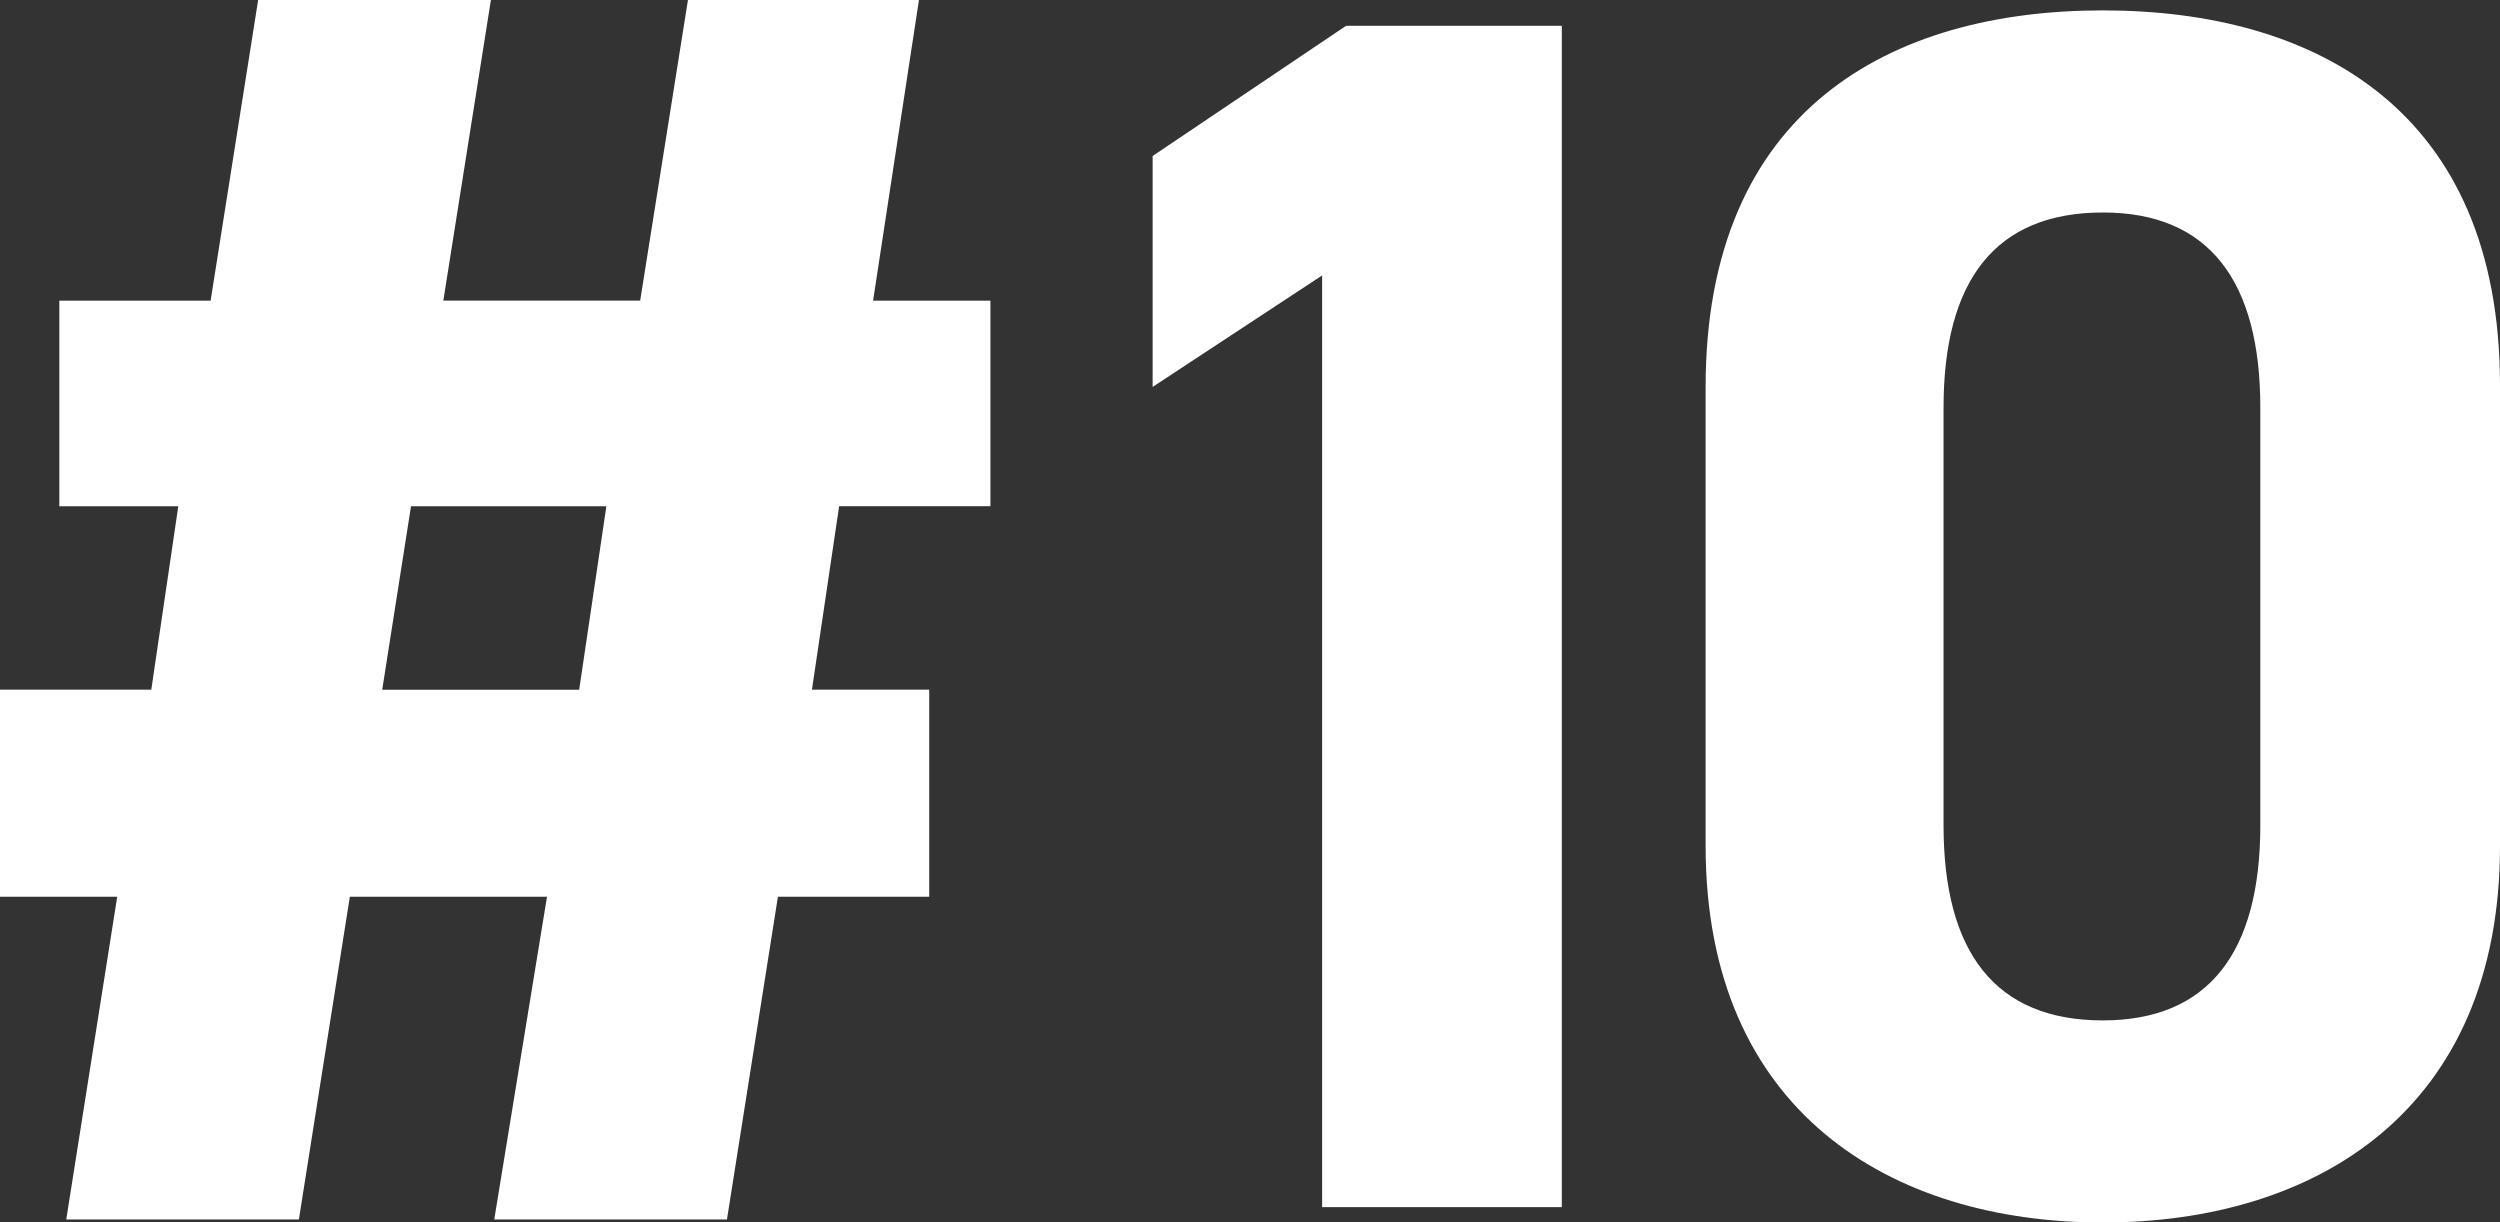
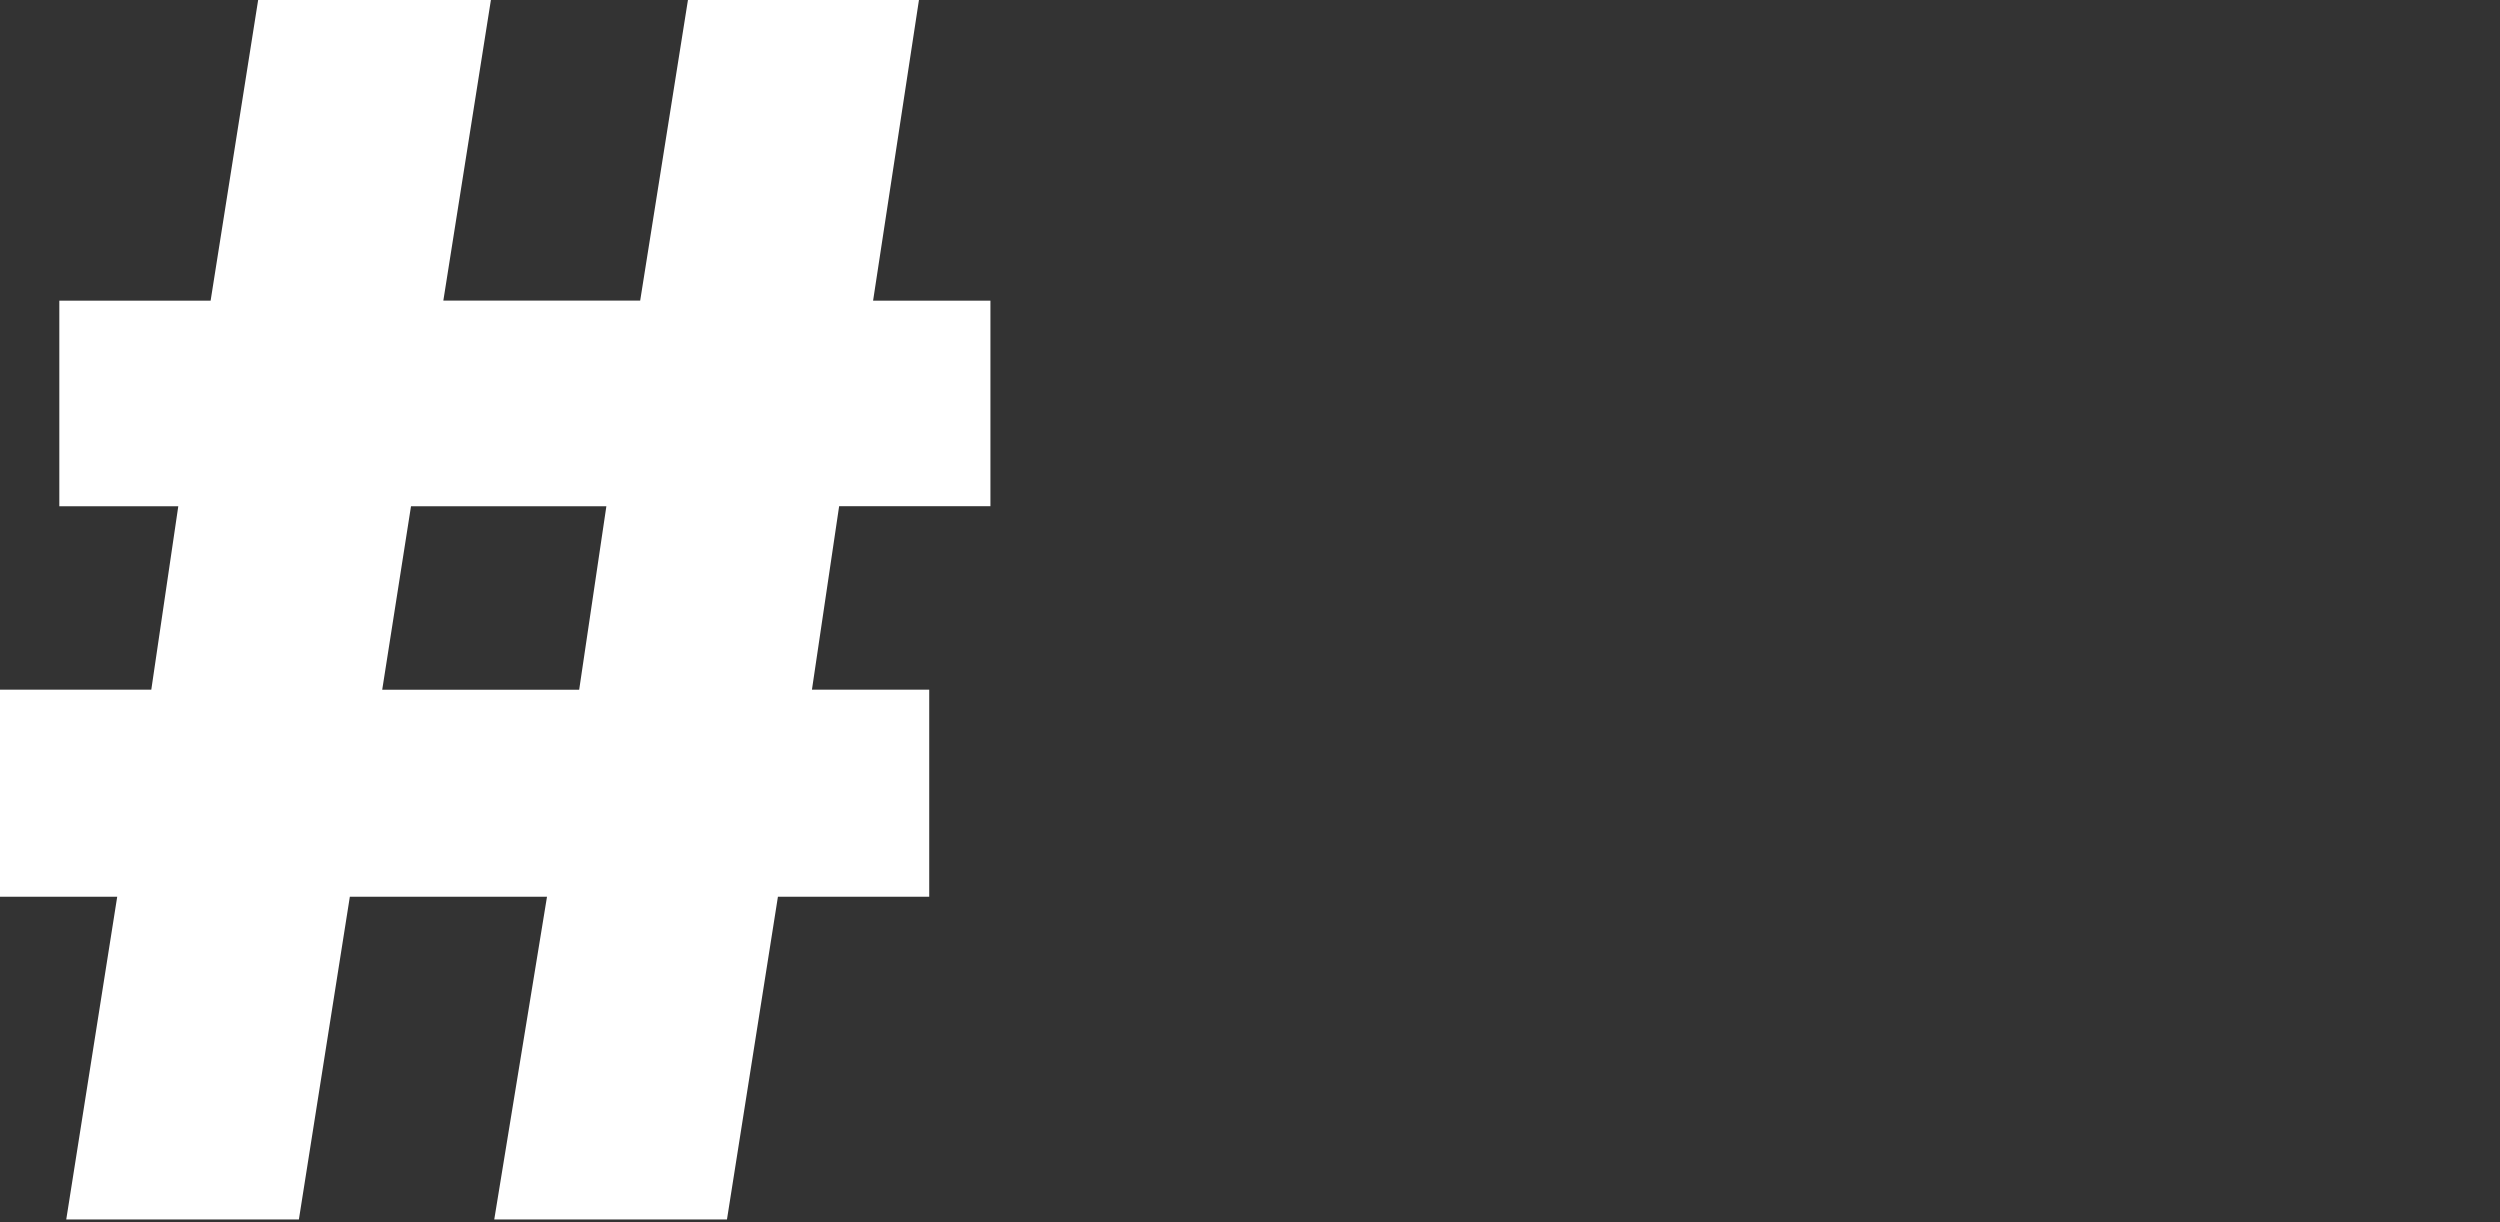
<svg xmlns="http://www.w3.org/2000/svg" width="62.791" height="30.704" viewBox="0 0 62.791 30.704">
  <rect x="0" y="0" width="62.791" height="30.704" fill="#333333" stroke="none" />
  <g id="Group_94760" data-name="Group 94760" transform="translate(0 0)">
    <path id="Path_48708" data-name="Path 48708" d="M10.323,12.716H15.23l-.683,4.608H9.6ZM17.279,0l-1.2,7.551H11.135L12.33,0H6.484L5.29,7.552h-3.8v5.164H4.478L3.8,17.323H0v5.2H2.944l-1.28,8.106H7.507l1.28-8.106h4.952l-1.325,8.106h5.845l1.28-8.106h3.8v-5.2H20.393l.683-4.608h3.8V7.552H21.929L23.081,0Z" transform="translate(0 -0.001)" fill="#fff" />
    <g id="Group_94783" data-name="Group 94783" transform="translate(0 0)">
-       <path id="Path_49010" data-name="Path 49010" d="M-4.773-29.67h-5.418L-15.05-26.4V-20.6l4.257-2.8V0h6.02Zm23.564,9.03c0-6.923-4.644-9.417-9.976-9.417s-9.976,2.494-9.976,9.46V-9.073c0,6.665,4.644,9.46,9.976,9.46s9.976-2.795,9.976-9.46Zm-6.02.559V-9.589c0,3.182-1.29,4.9-3.956,4.9-2.709,0-4-1.72-4-4.9V-20.081c0-3.182,1.29-4.9,4-4.9C11.481-24.983,12.771-23.263,12.771-20.081Z" transform="translate(44 30.318)" fill="#fff" />
-     </g>
+       </g>
  </g>
</svg>